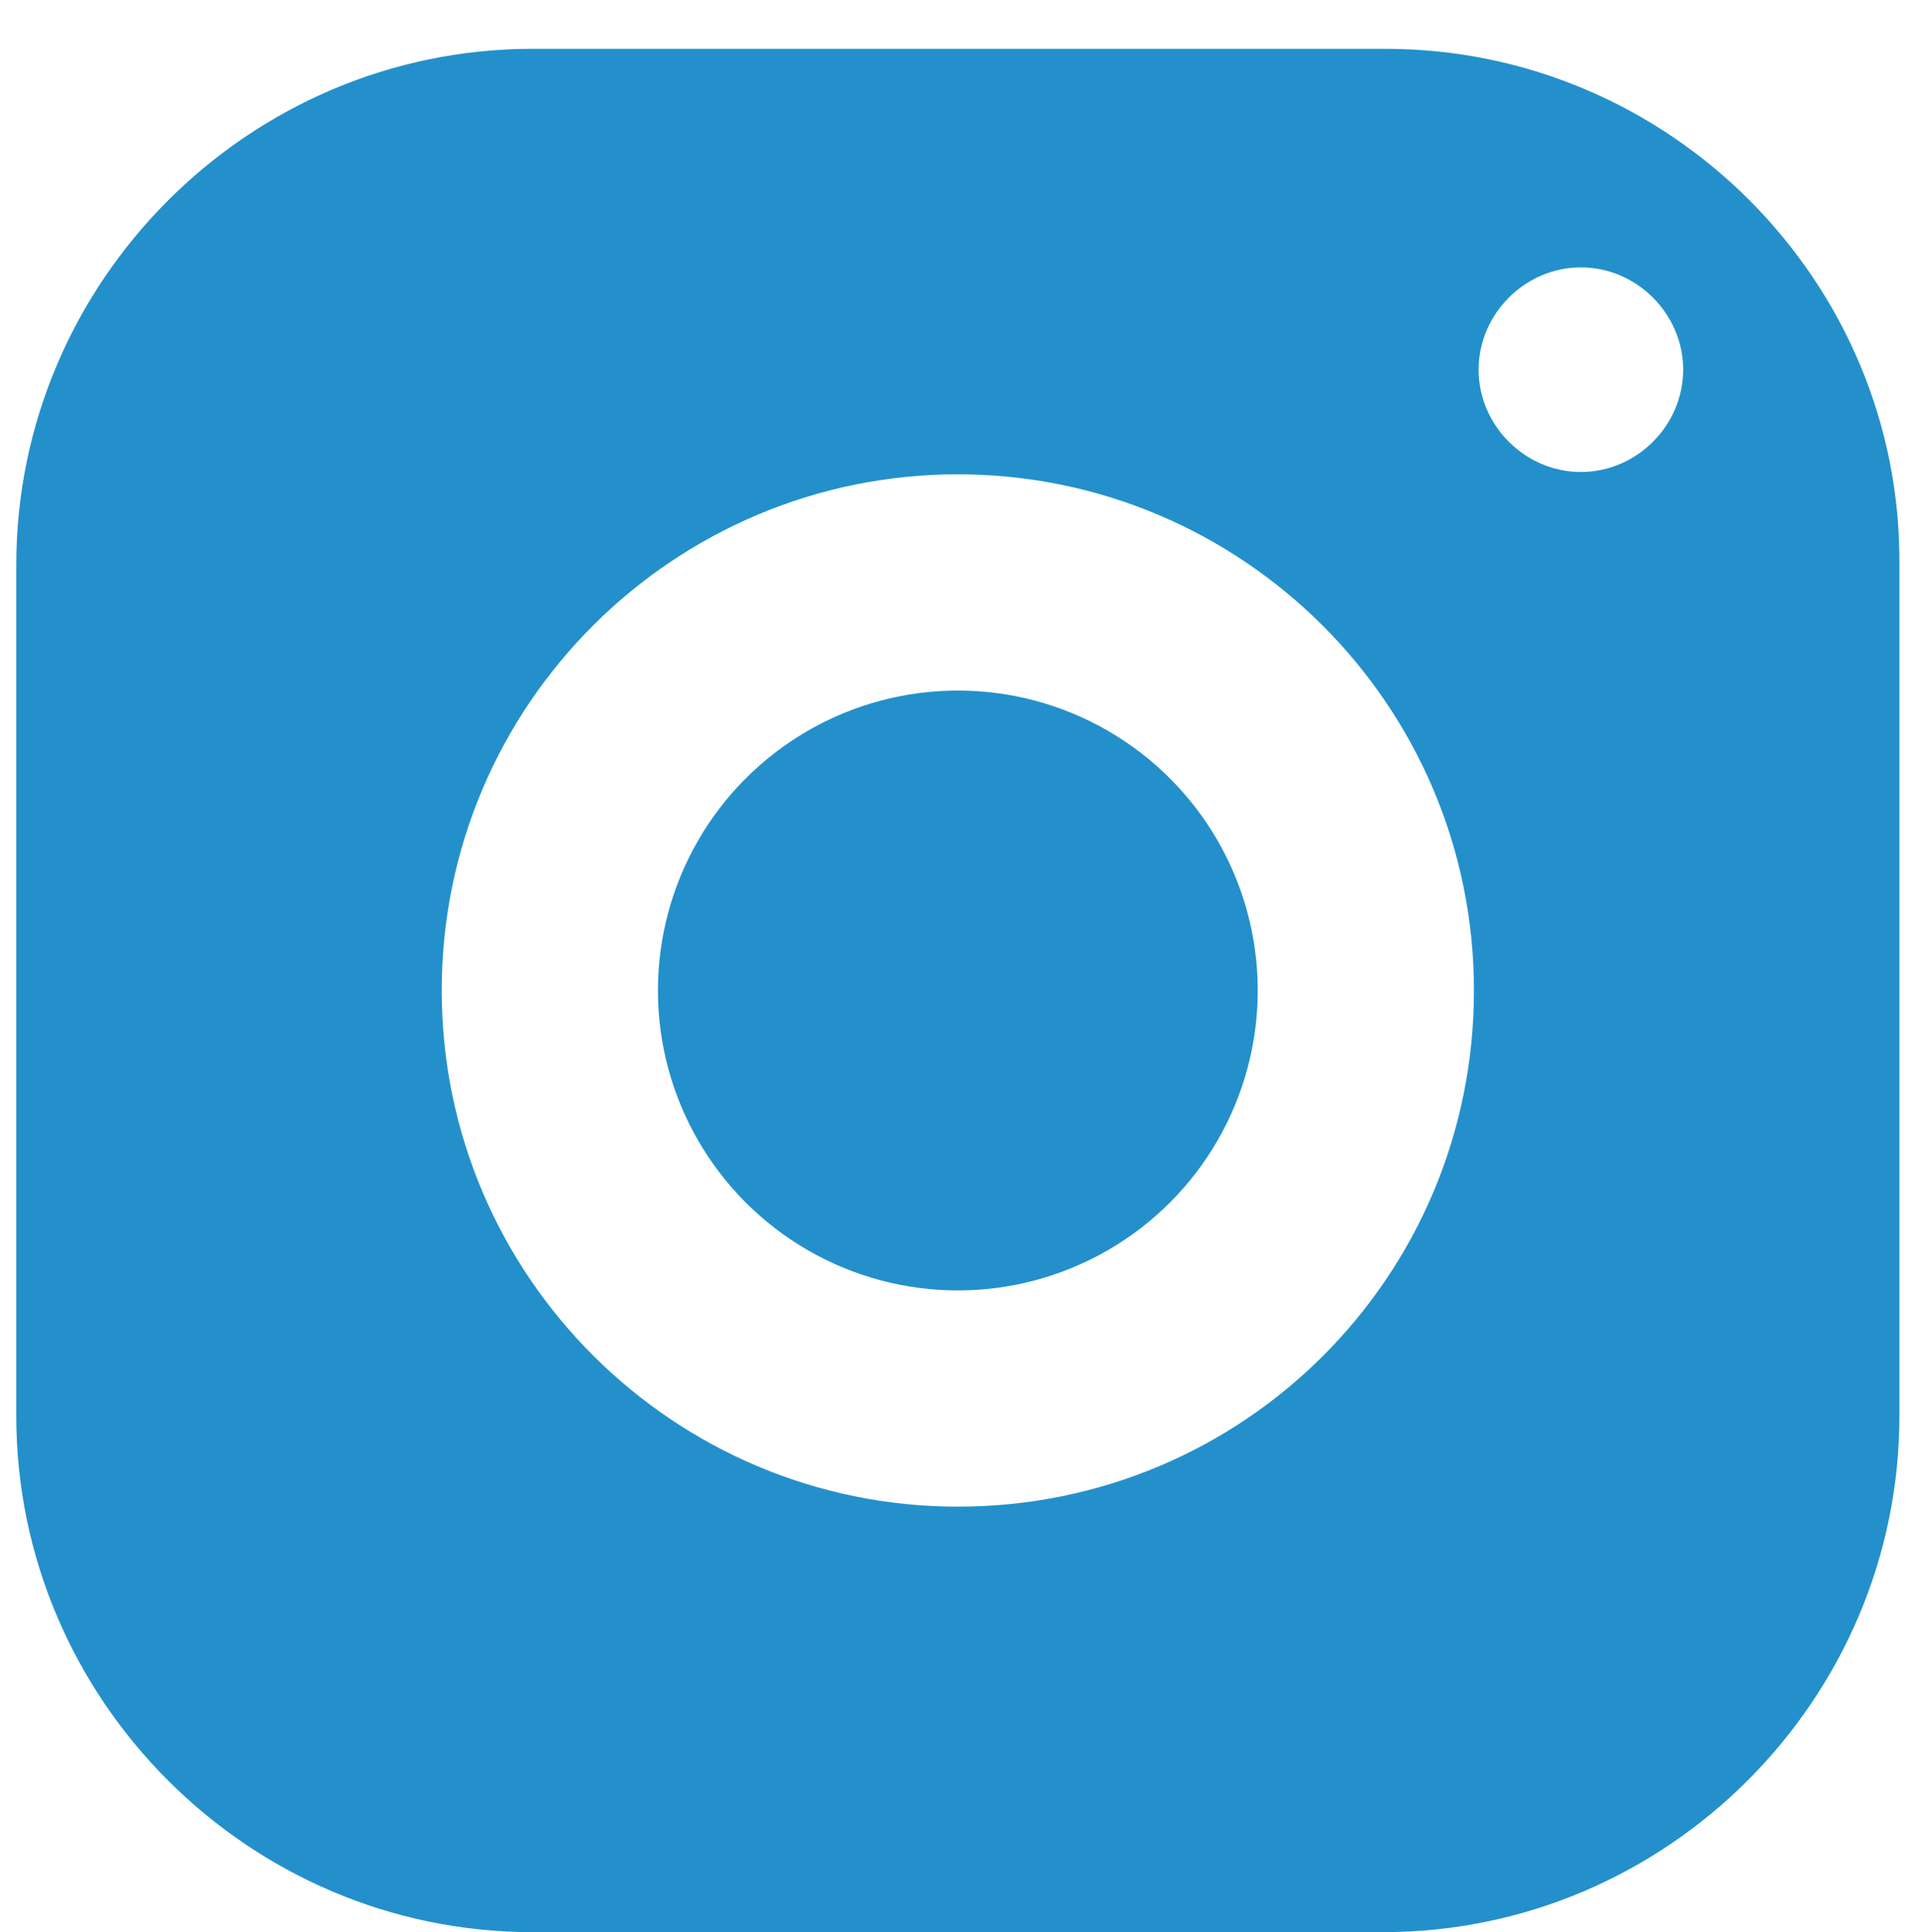
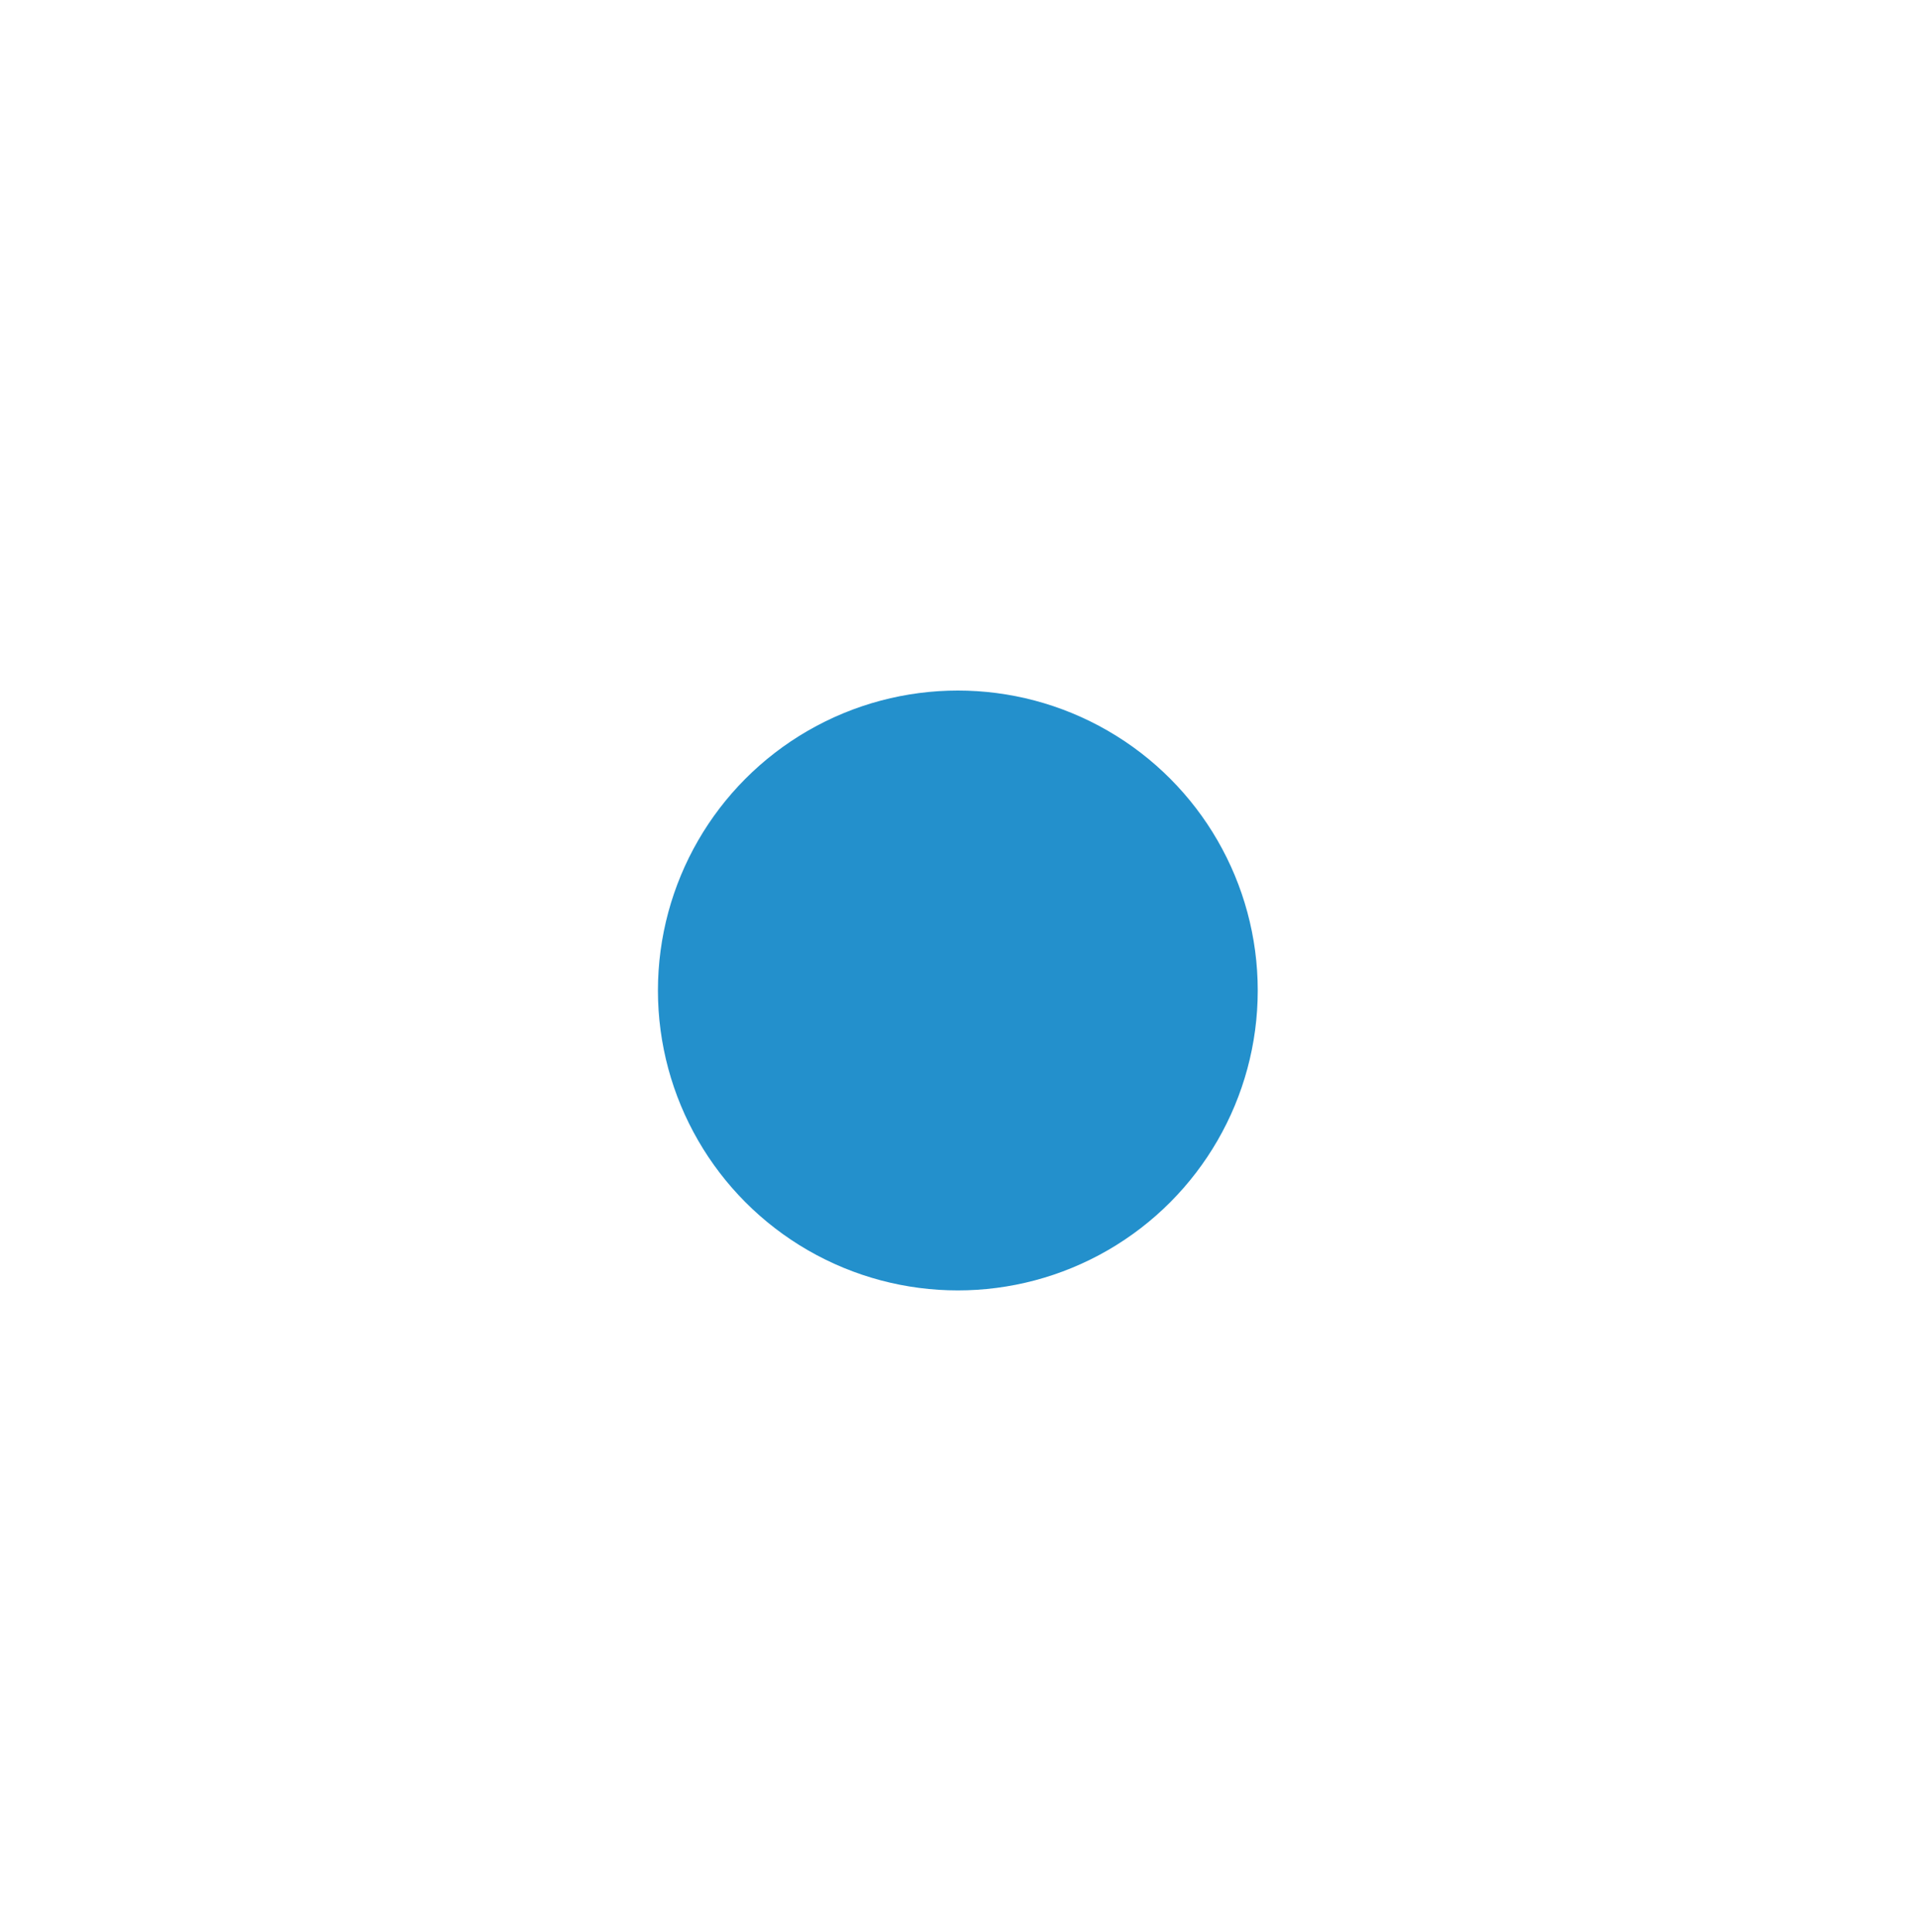
<svg xmlns="http://www.w3.org/2000/svg" version="1.1" id="Layer_2" x="0px" y="0px" viewBox="0 0 82.5 83.1" style="enable-background:new 0 0 82.5 83.1;" xml:space="preserve">
  <style type="text/css">
	.st0{fill:#2390CC;}
</style>
  <g>
    <circle class="st0" cx="41.2" cy="42.6" r="12.9" />
-     <path class="st0" d="M59.6,2.1H22.9c-12.2,0-22.2,10-22.2,22.2v36.6c0,12.2,10,22.2,22.2,22.2h36.6c12.2,0,22.2-10,22.2-22.2V24.3   C81.8,12.1,71.8,2.1,59.6,2.1z M41.2,64.8C29,64.8,19,54.9,19,42.6S29,20.4,41.2,20.4s22.2,9.9,22.2,22.2S53.5,64.8,41.2,64.8z    M68,20.3c-2.4,0-4.4-2-4.4-4.4c0-2.4,2-4.4,4.4-4.4c2.4,0,4.4,2,4.4,4.4C72.4,18.3,70.4,20.3,68,20.3z" />
  </g>
</svg>